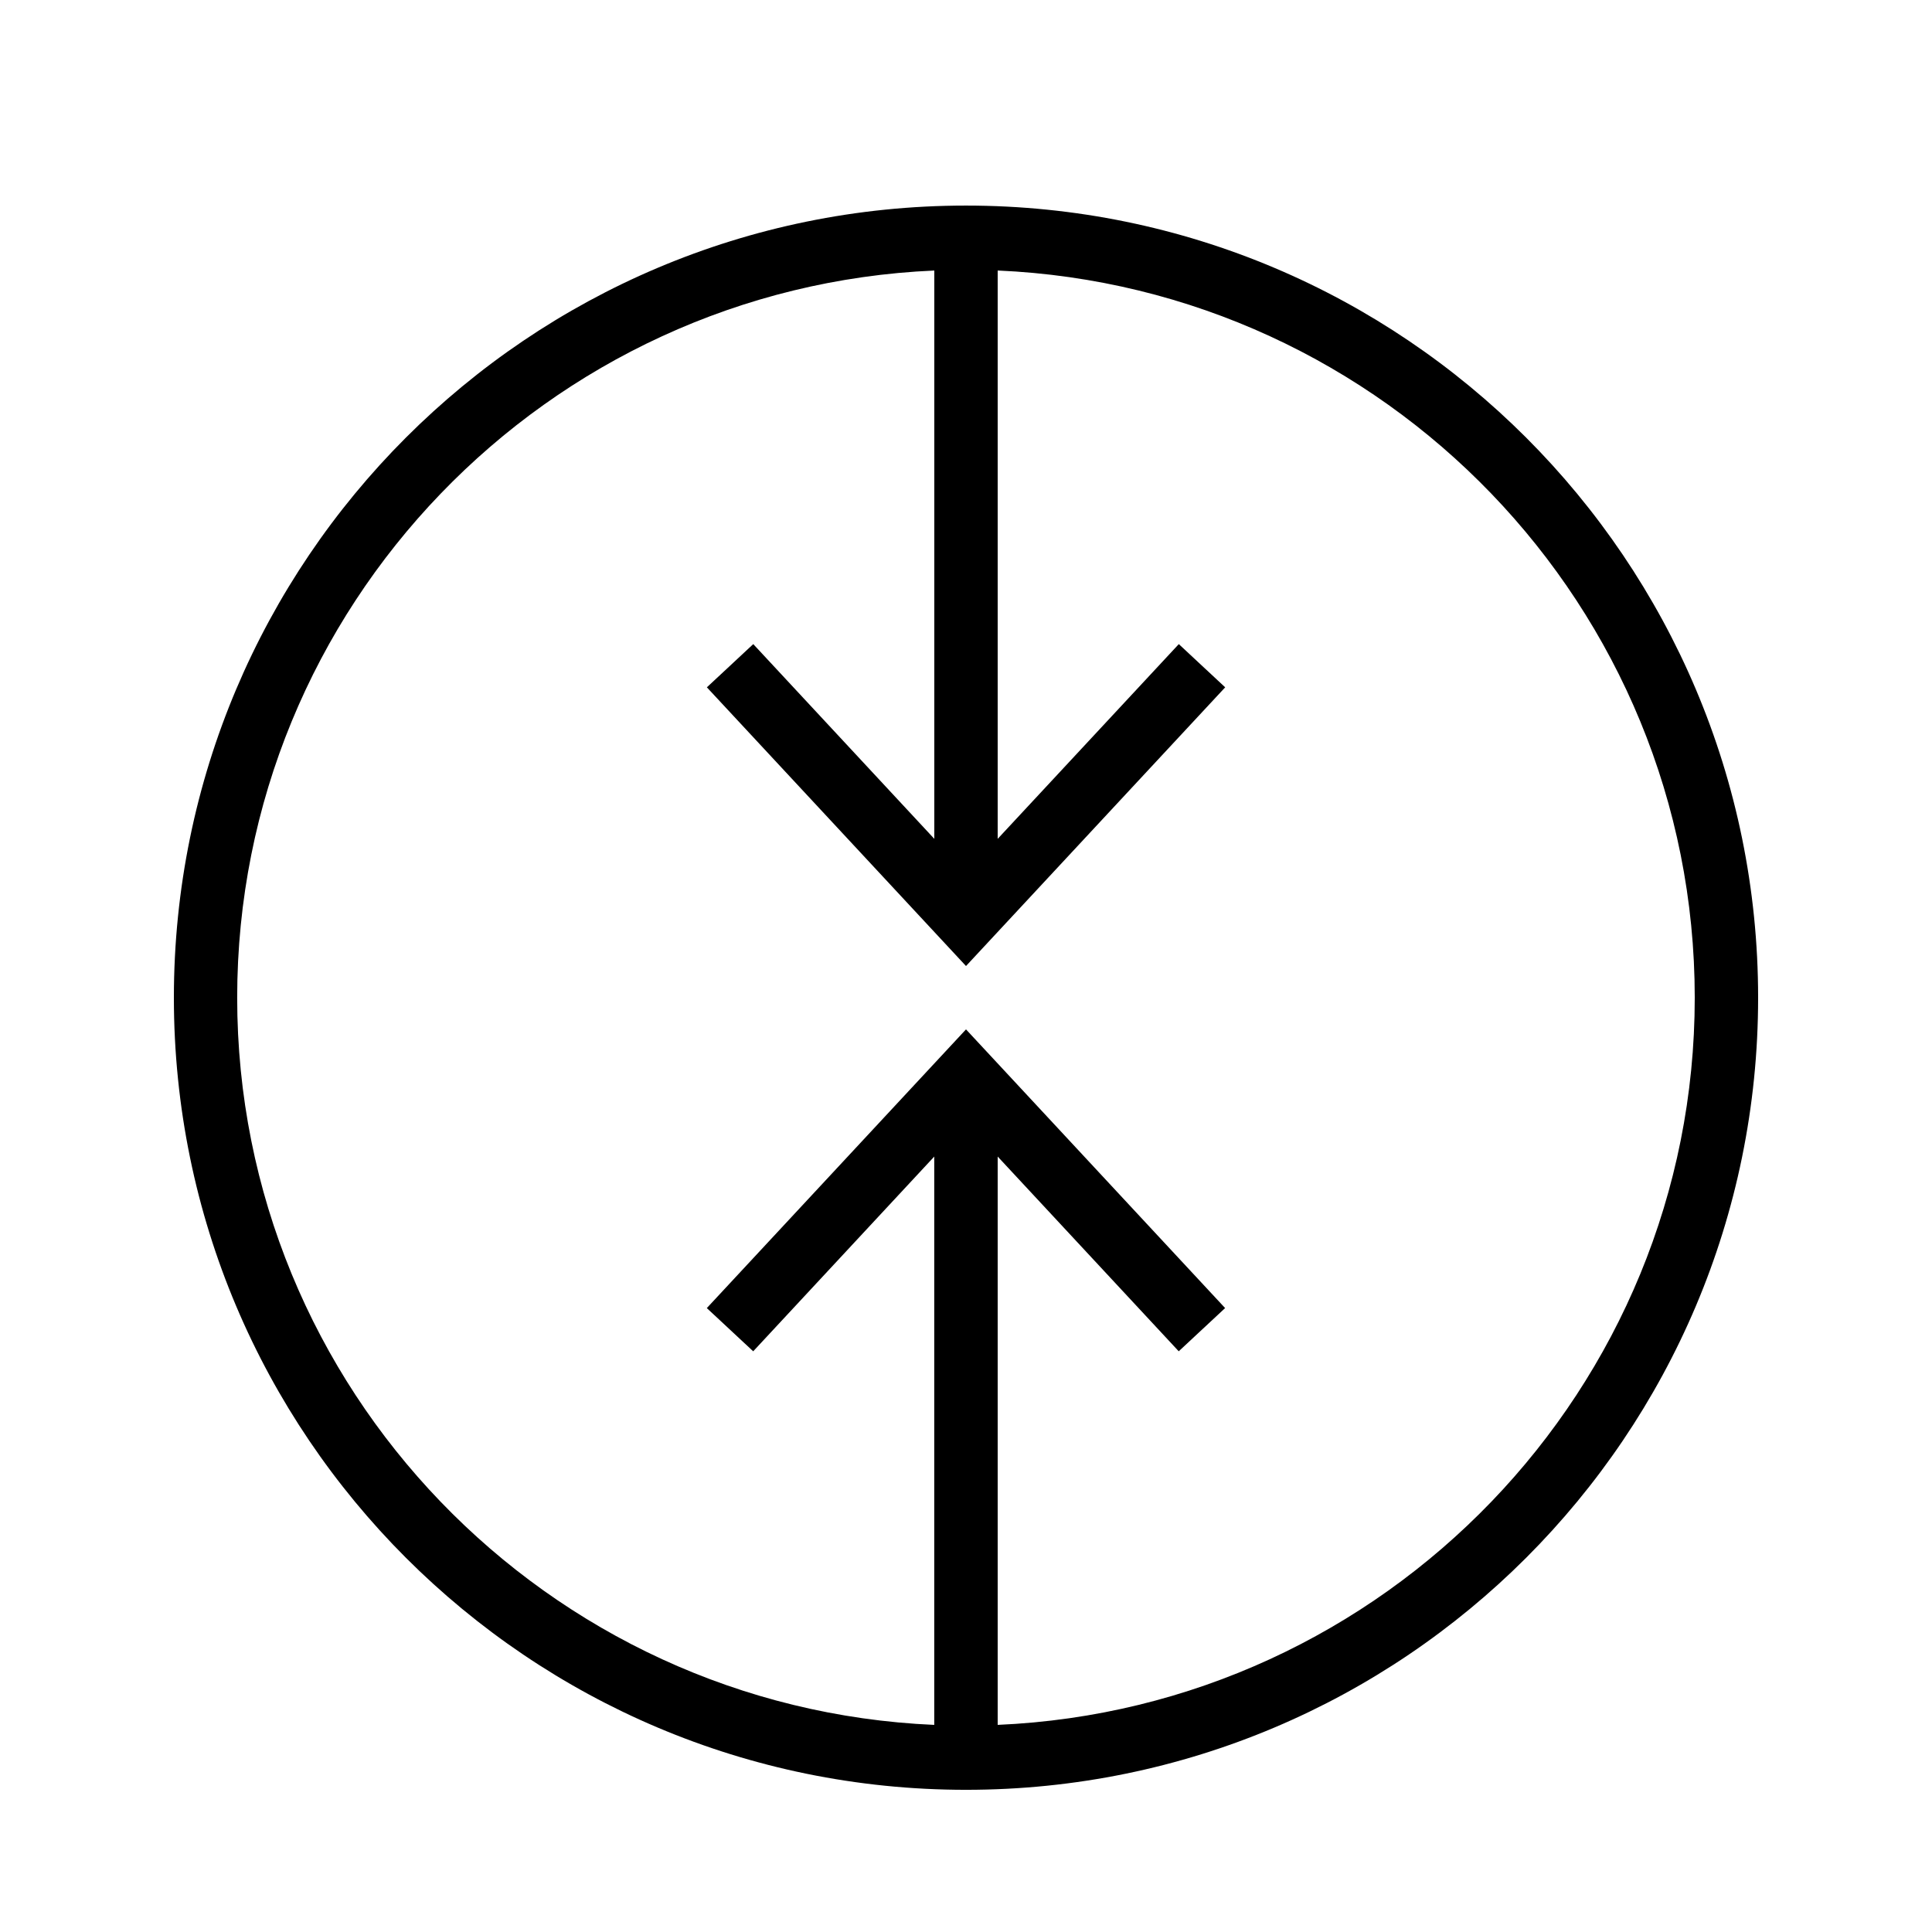
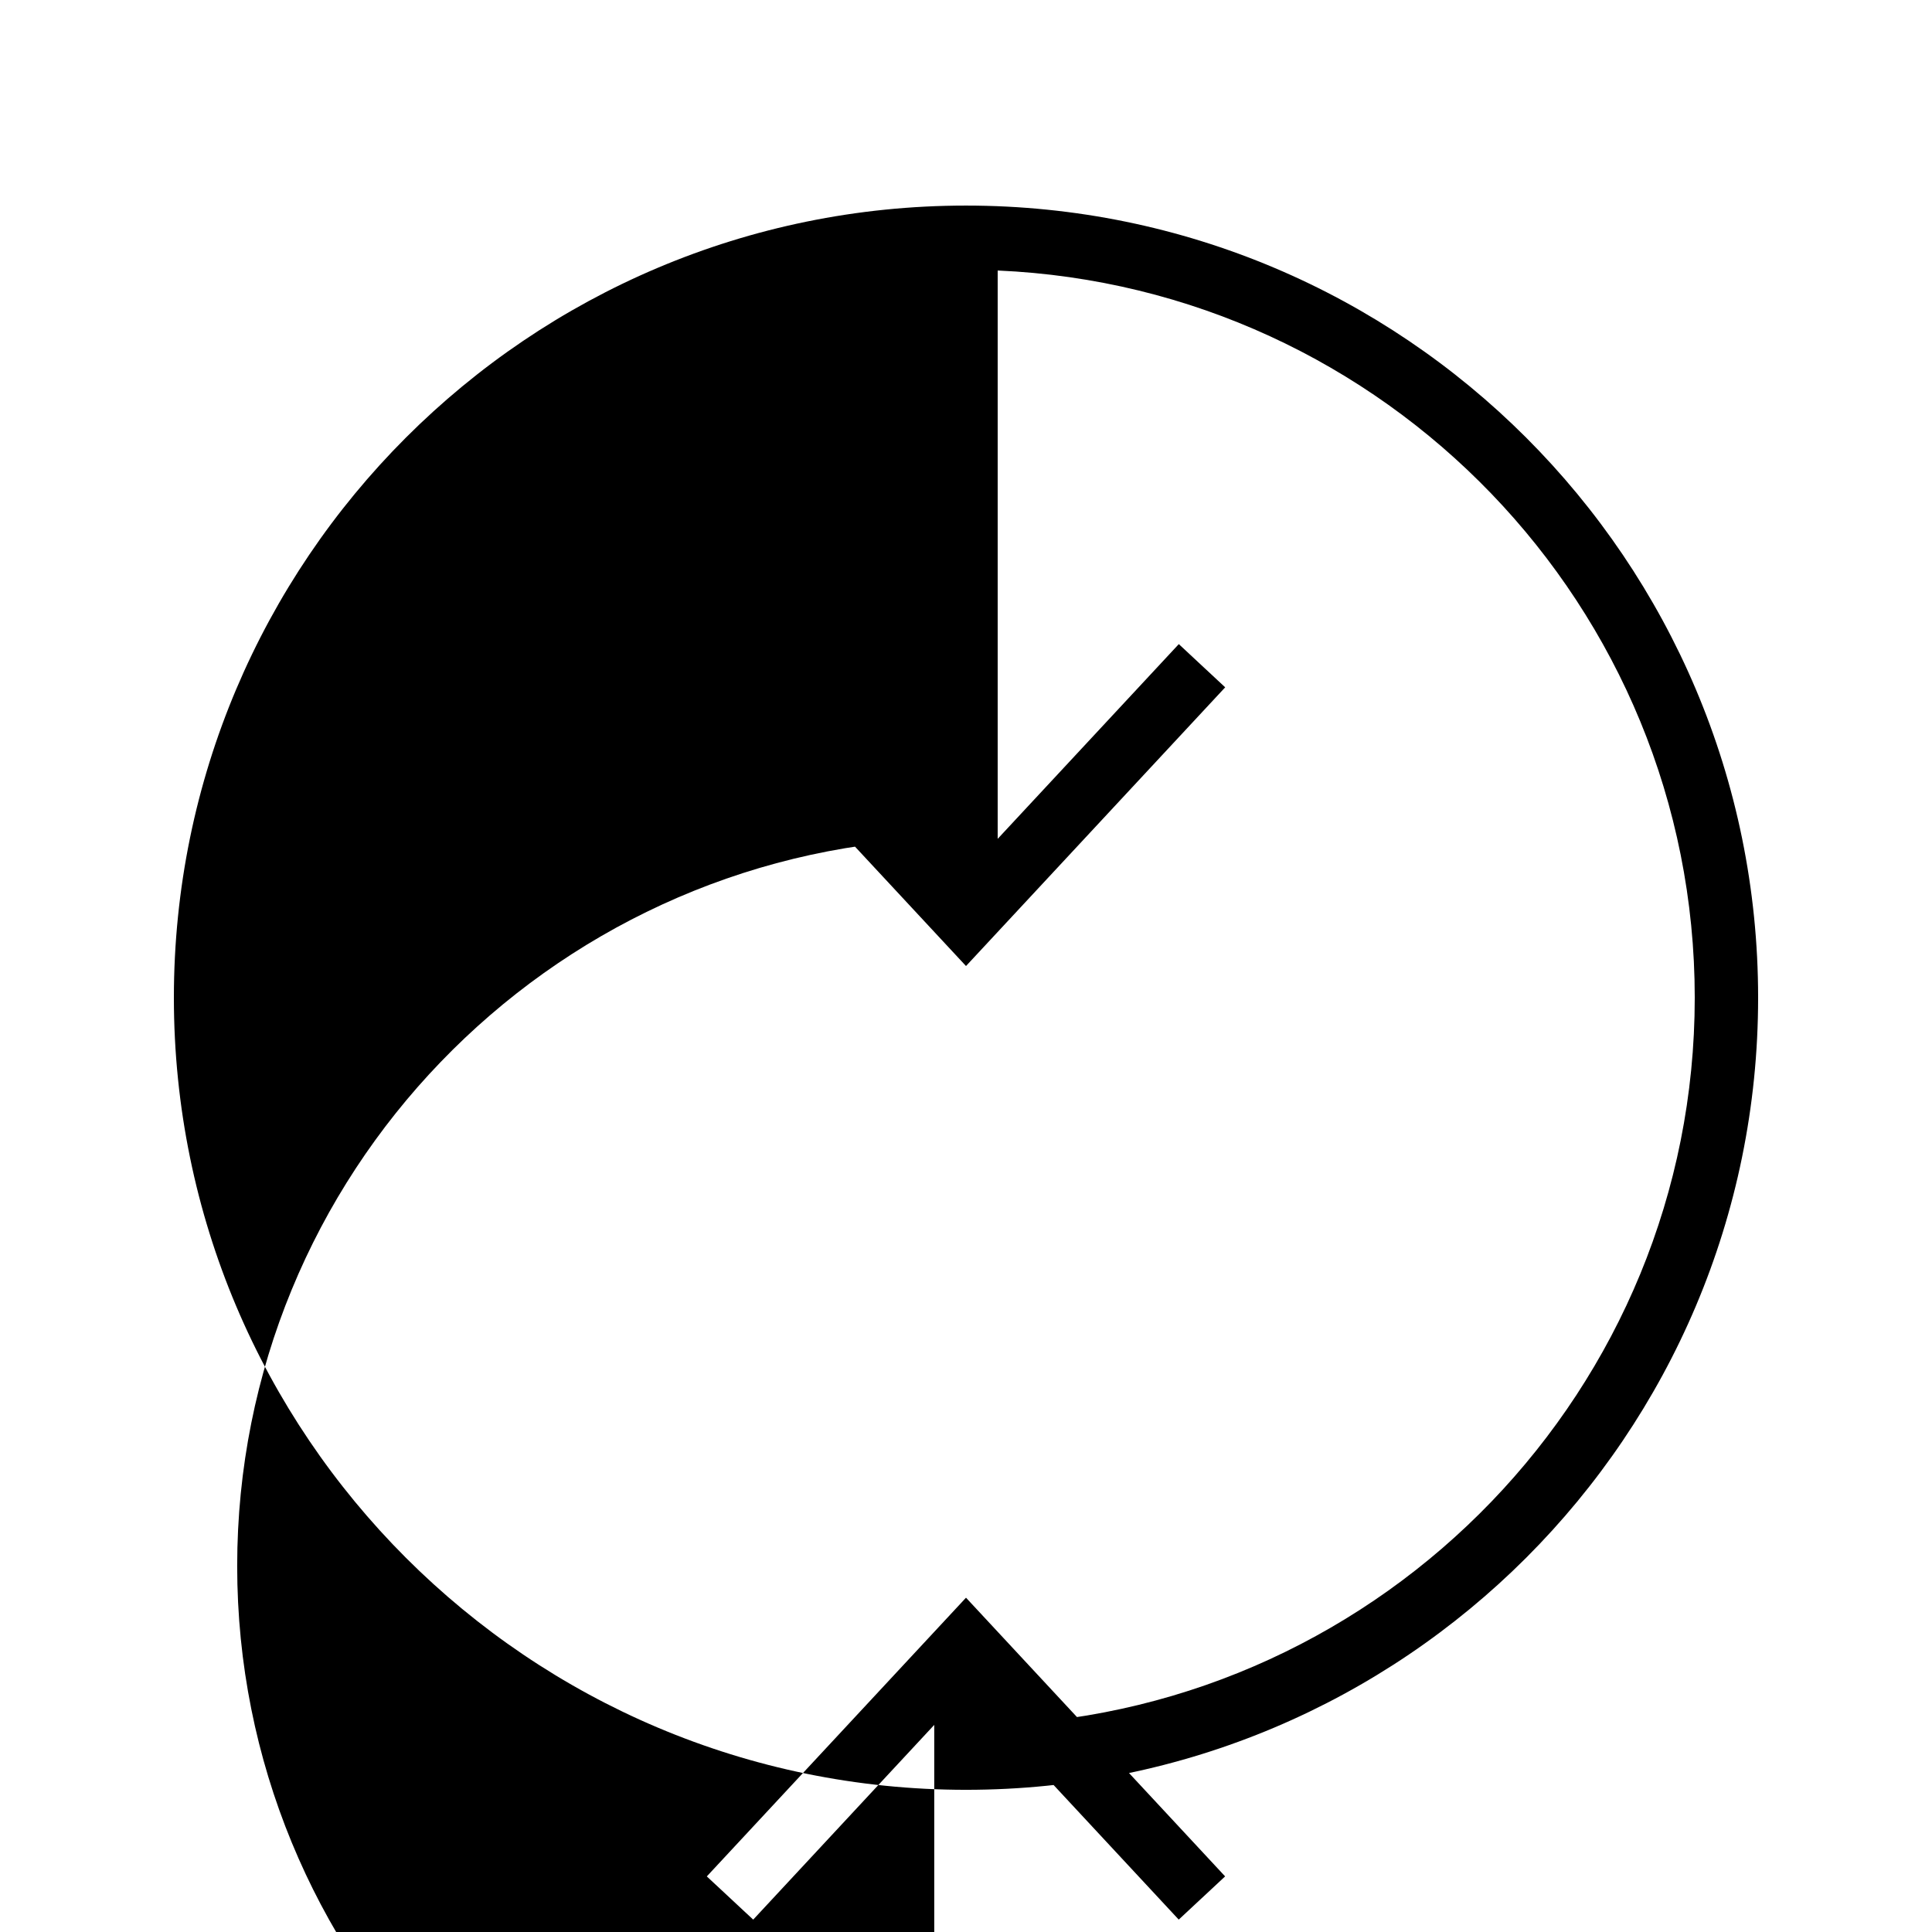
<svg xmlns="http://www.w3.org/2000/svg" fill="#000000" width="800px" height="800px" version="1.1" viewBox="144 144 512 512">
-   <path d="m400 618.32c115.95 0 209.92-93.992 209.92-209.92 0-115.93-93.977-209.92-209.92-209.92-115.91 0-209.92 93.992-209.92 209.92 0 115.93 94.012 209.92 209.92 209.92zm-8.398-402.63v150.61l-47.98-51.605-12.293 11.453 68.672 73.859 68.688-73.859-12.293-11.453-48 51.605v-150.61c102.59 4.449 184.73 89.039 184.73 192.71s-82.137 188.26-184.73 192.71v-150.61l47.98 51.605 12.293-11.453-68.668-73.855-68.688 73.859 12.293 11.453 47.98-51.605v150.61c-102.56-4.449-184.73-89.039-184.73-192.71 0-103.67 82.188-188.26 184.75-192.71z" />
+   <path d="m400 618.32c115.95 0 209.92-93.992 209.92-209.92 0-115.93-93.977-209.92-209.92-209.92-115.91 0-209.92 93.992-209.92 209.92 0 115.93 94.012 209.92 209.92 209.92zm-8.398-402.63v150.61l-47.98-51.605-12.293 11.453 68.672 73.859 68.688-73.859-12.293-11.453-48 51.605v-150.61c102.59 4.449 184.73 89.039 184.73 192.71s-82.137 188.26-184.73 192.71l47.98 51.605 12.293-11.453-68.668-73.855-68.688 73.859 12.293 11.453 47.98-51.605v150.61c-102.56-4.449-184.73-89.039-184.73-192.71 0-103.67 82.188-188.26 184.75-192.71z" />
</svg>